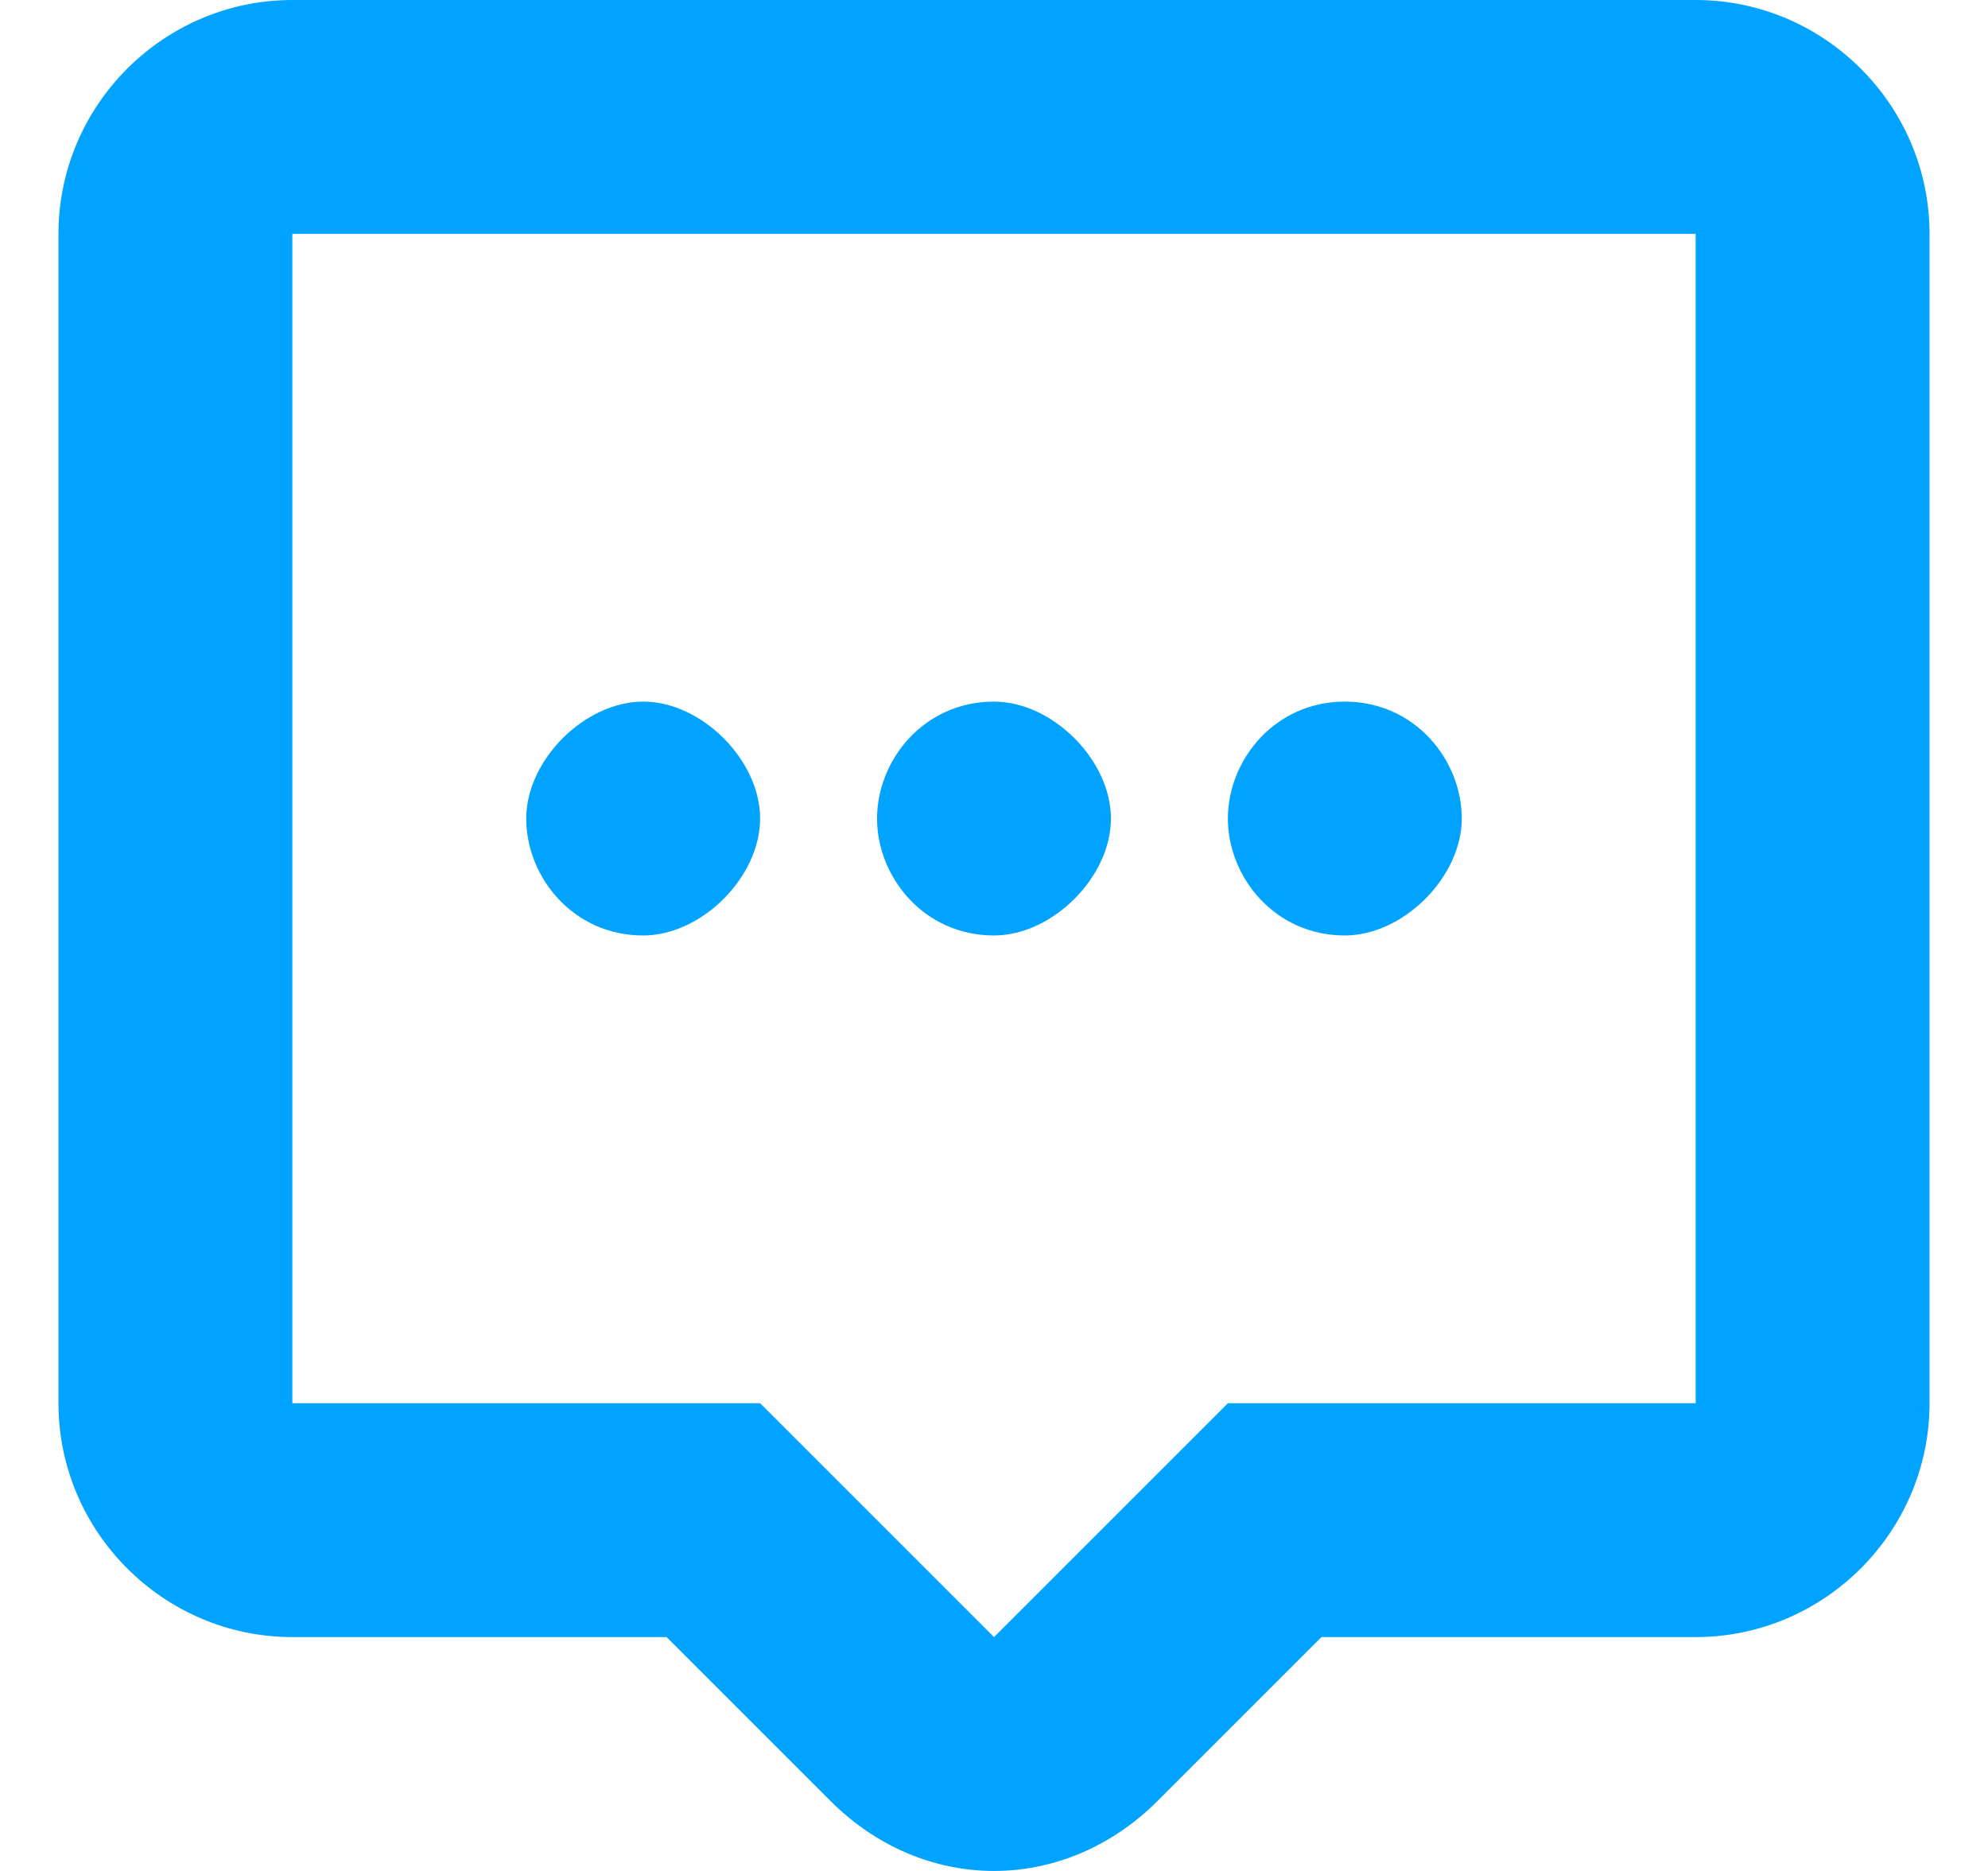
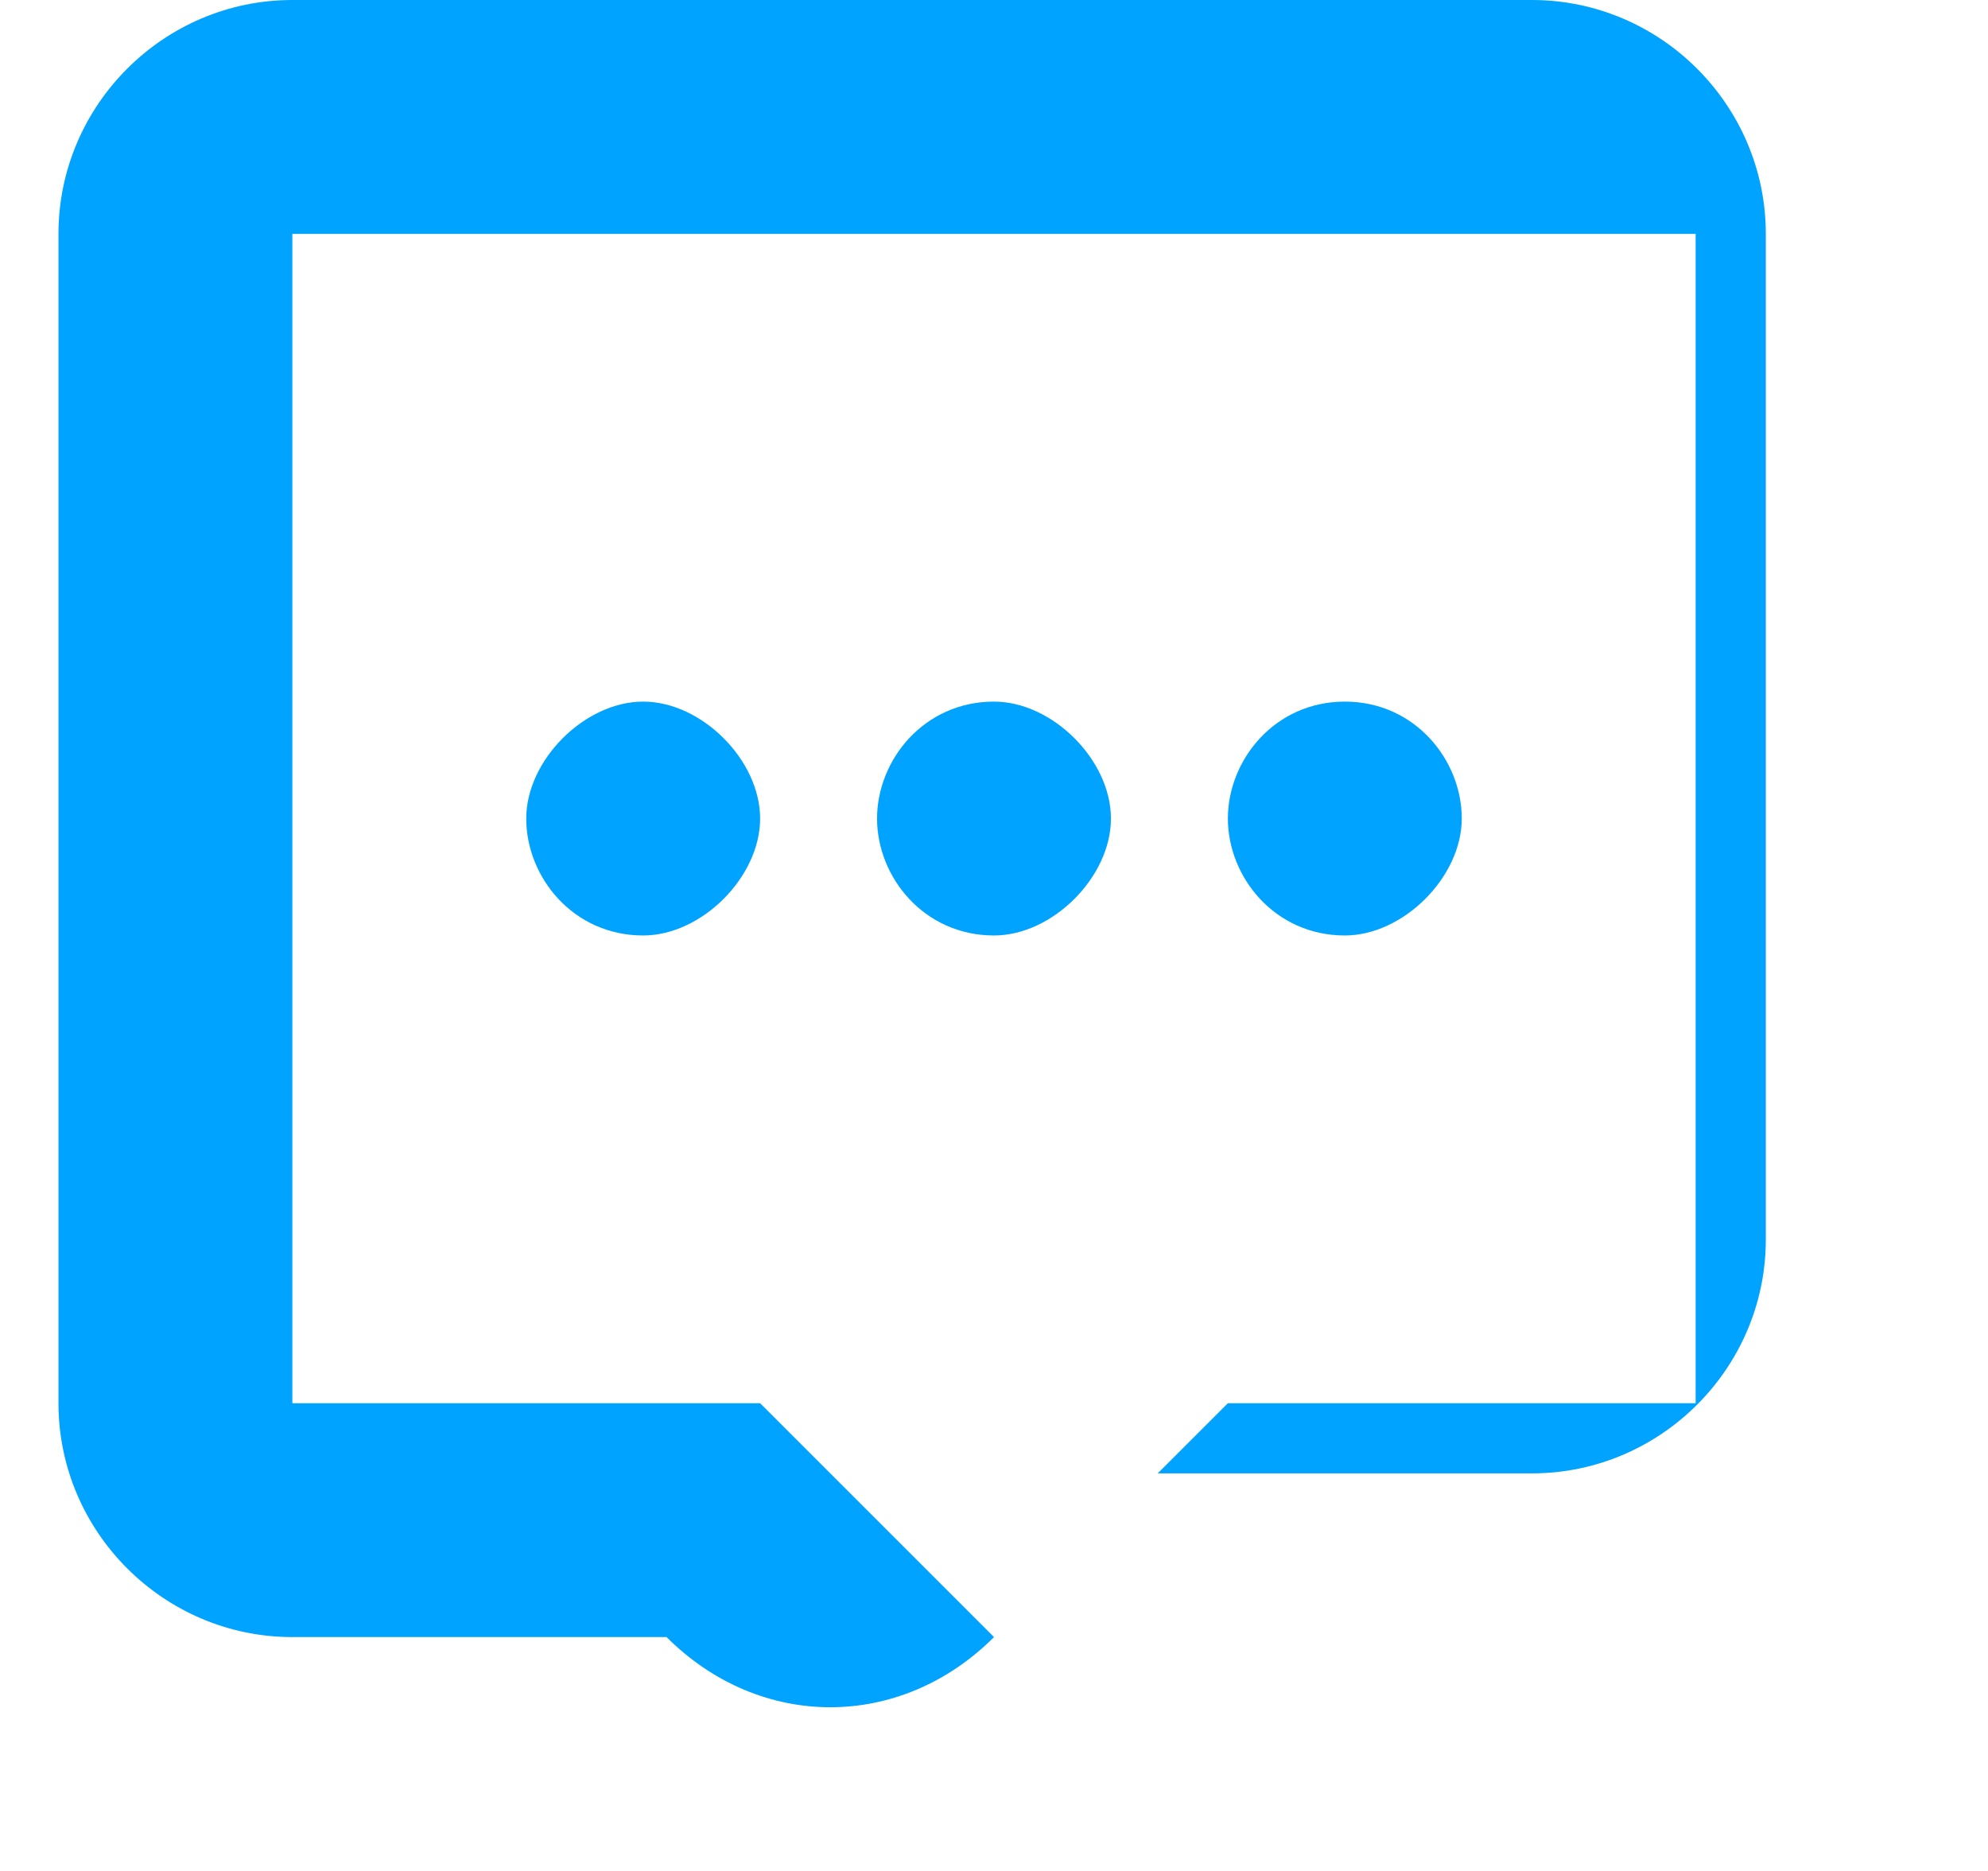
<svg xmlns="http://www.w3.org/2000/svg" width="17" height="16" fill="none">
-   <path fill-rule="evenodd" clip-rule="evenodd" d="M5.5 8c.5 0 1-.5 1-1s-.5-1-1-1-1 .5-1 1 .4 1 1 1zm3 0c.5 0 1-.5 1-1s-.5-1-1-1c-.6 0-1 .5-1 1s.4 1 1 1zm3 0c.5 0 1-.5 1-1s-.4-1-1-1-1 .5-1 1 .4 1 1 1zm3-8h-12C1.4 0 .5.9.5 2v10c0 1.1.9 2 2 2h3.2l1.4 1.4c.4.4.9.6 1.4.6.5 0 1-.2 1.4-.6l1.4-1.4h3.2c1.1 0 2-.9 2-2V2c0-1.1-.9-2-2-2zm0 12h-4l-2 2-2-2h-4V2h12v10z" fill="#00A3FF" />
+   <path fill-rule="evenodd" clip-rule="evenodd" d="M5.5 8c.5 0 1-.5 1-1s-.5-1-1-1-1 .5-1 1 .4 1 1 1zm3 0c.5 0 1-.5 1-1s-.5-1-1-1c-.6 0-1 .5-1 1s.4 1 1 1zm3 0c.5 0 1-.5 1-1s-.4-1-1-1-1 .5-1 1 .4 1 1 1zm3-8h-12C1.4 0 .5.9.5 2v10c0 1.1.9 2 2 2h3.2c.4.4.9.6 1.4.6.5 0 1-.2 1.4-.6l1.4-1.4h3.2c1.1 0 2-.9 2-2V2c0-1.1-.9-2-2-2zm0 12h-4l-2 2-2-2h-4V2h12v10z" fill="#00A3FF" />
</svg>